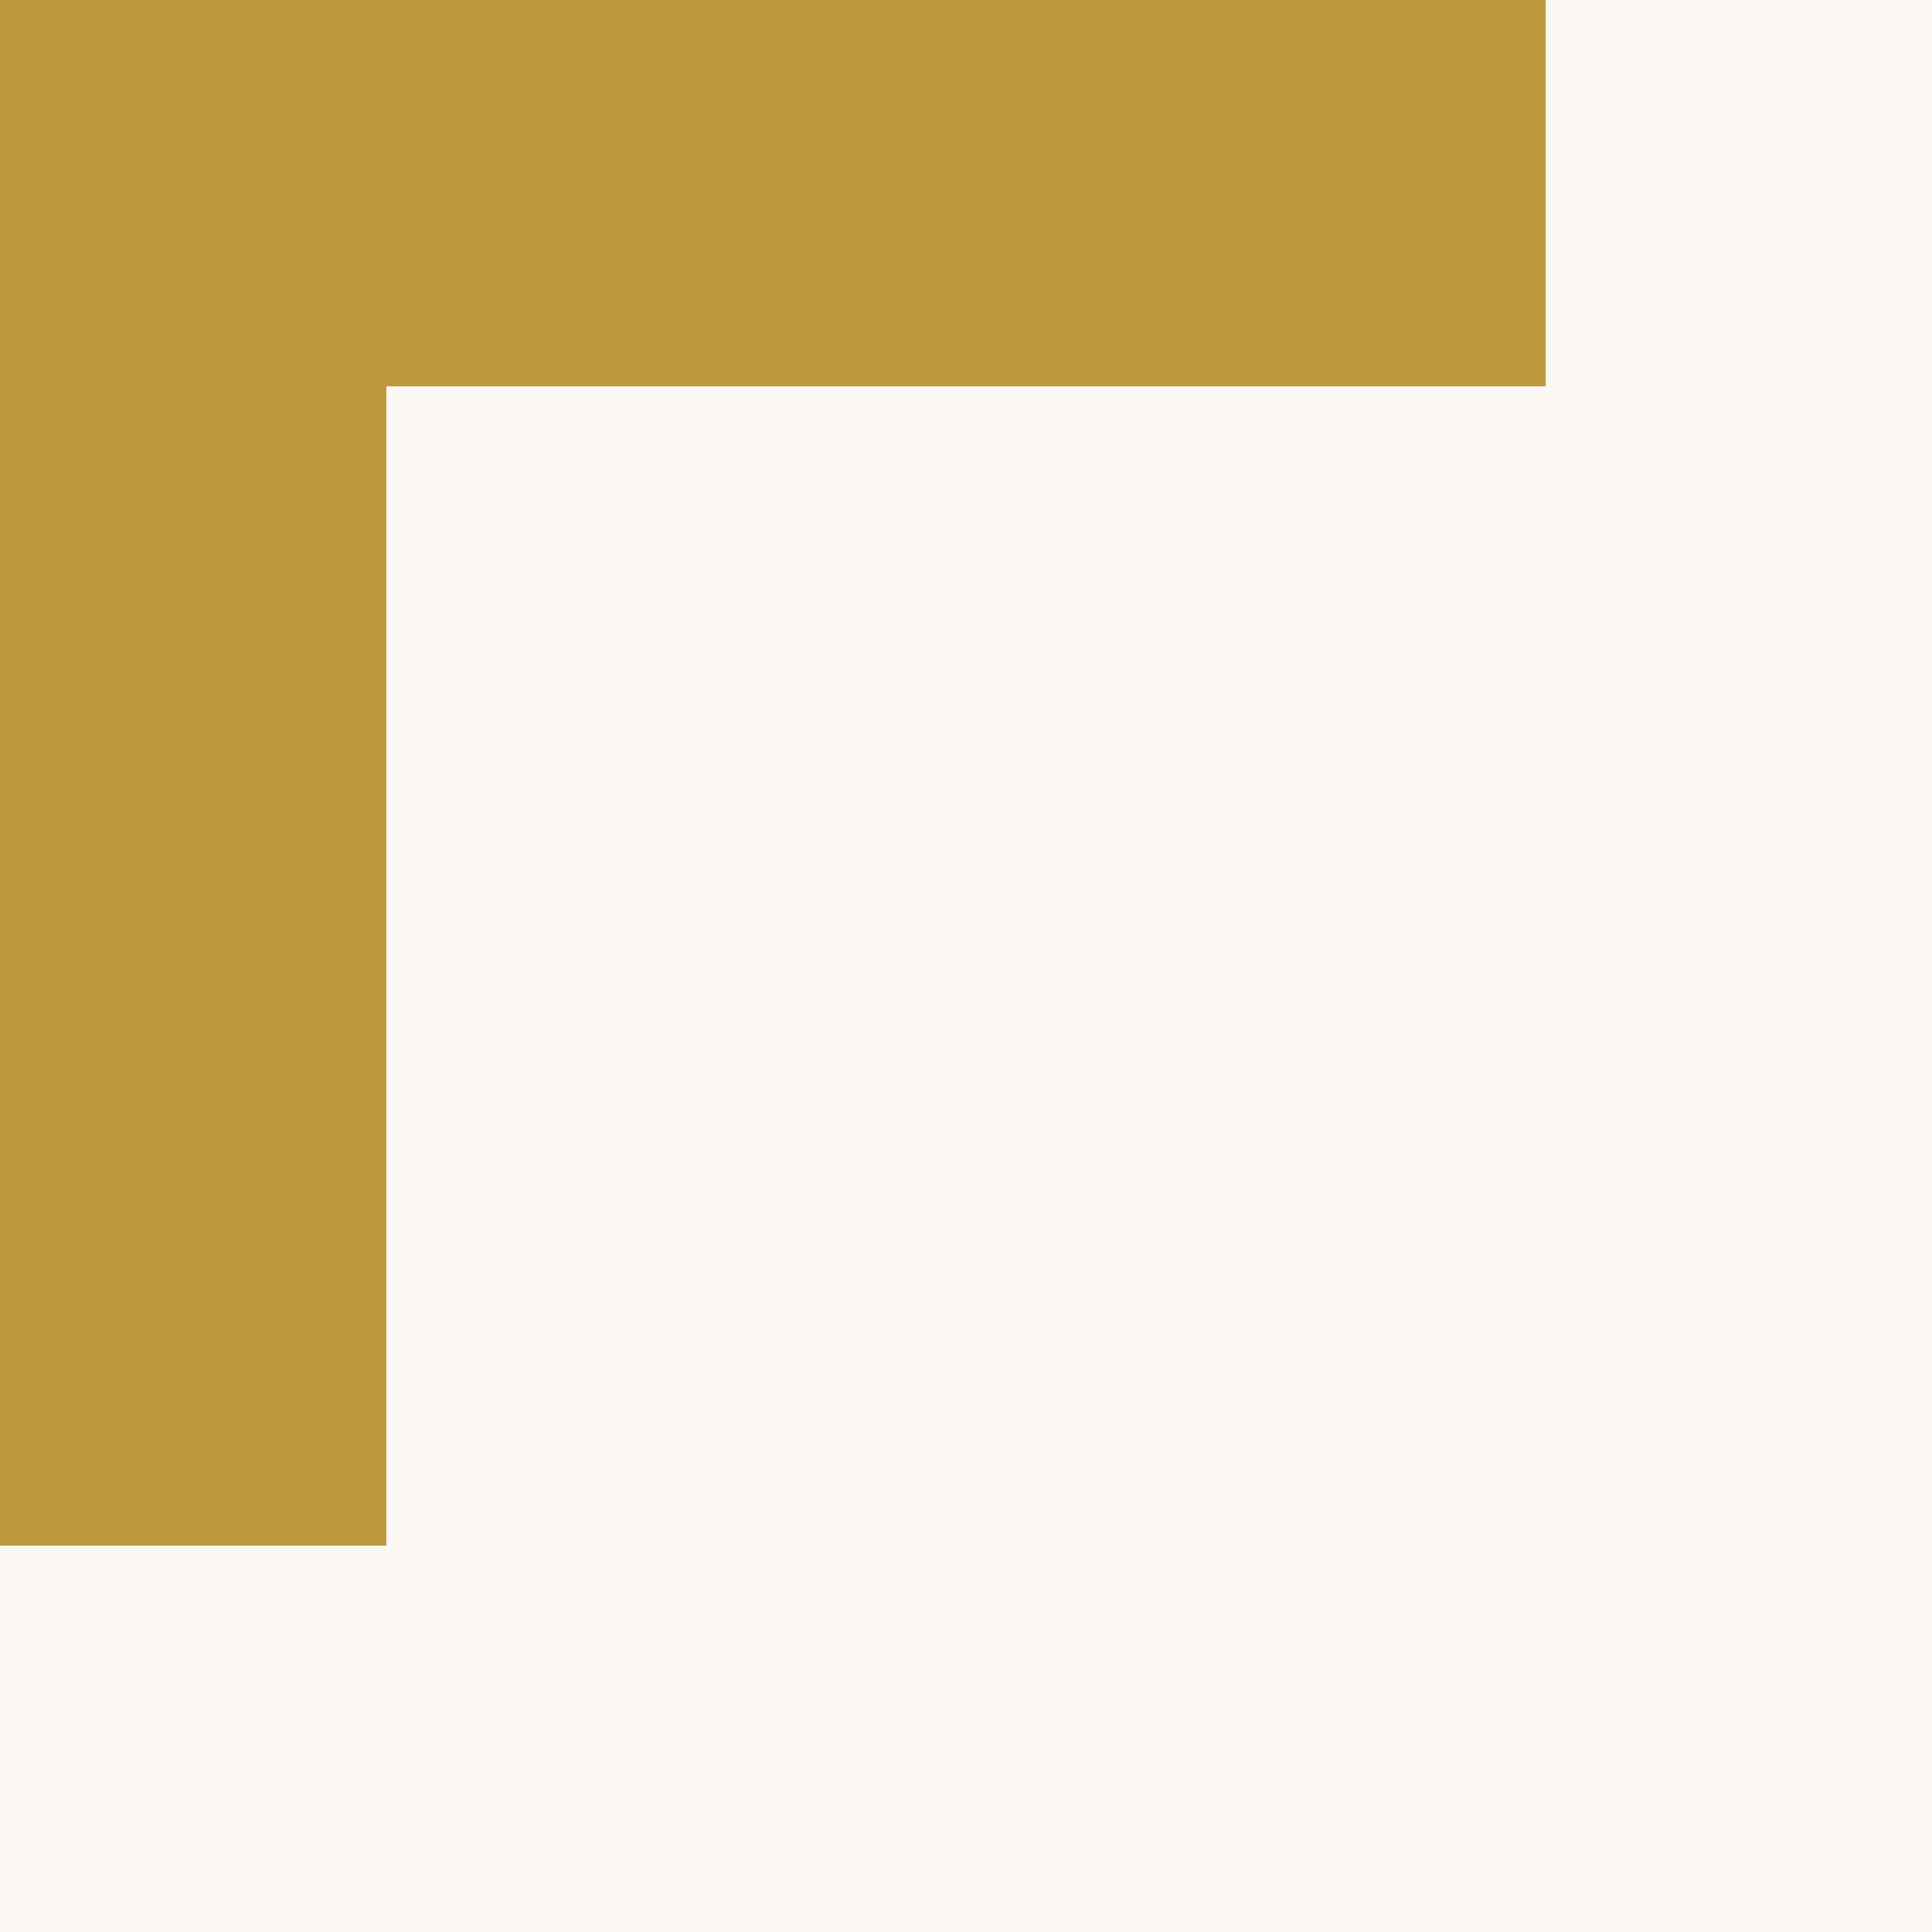
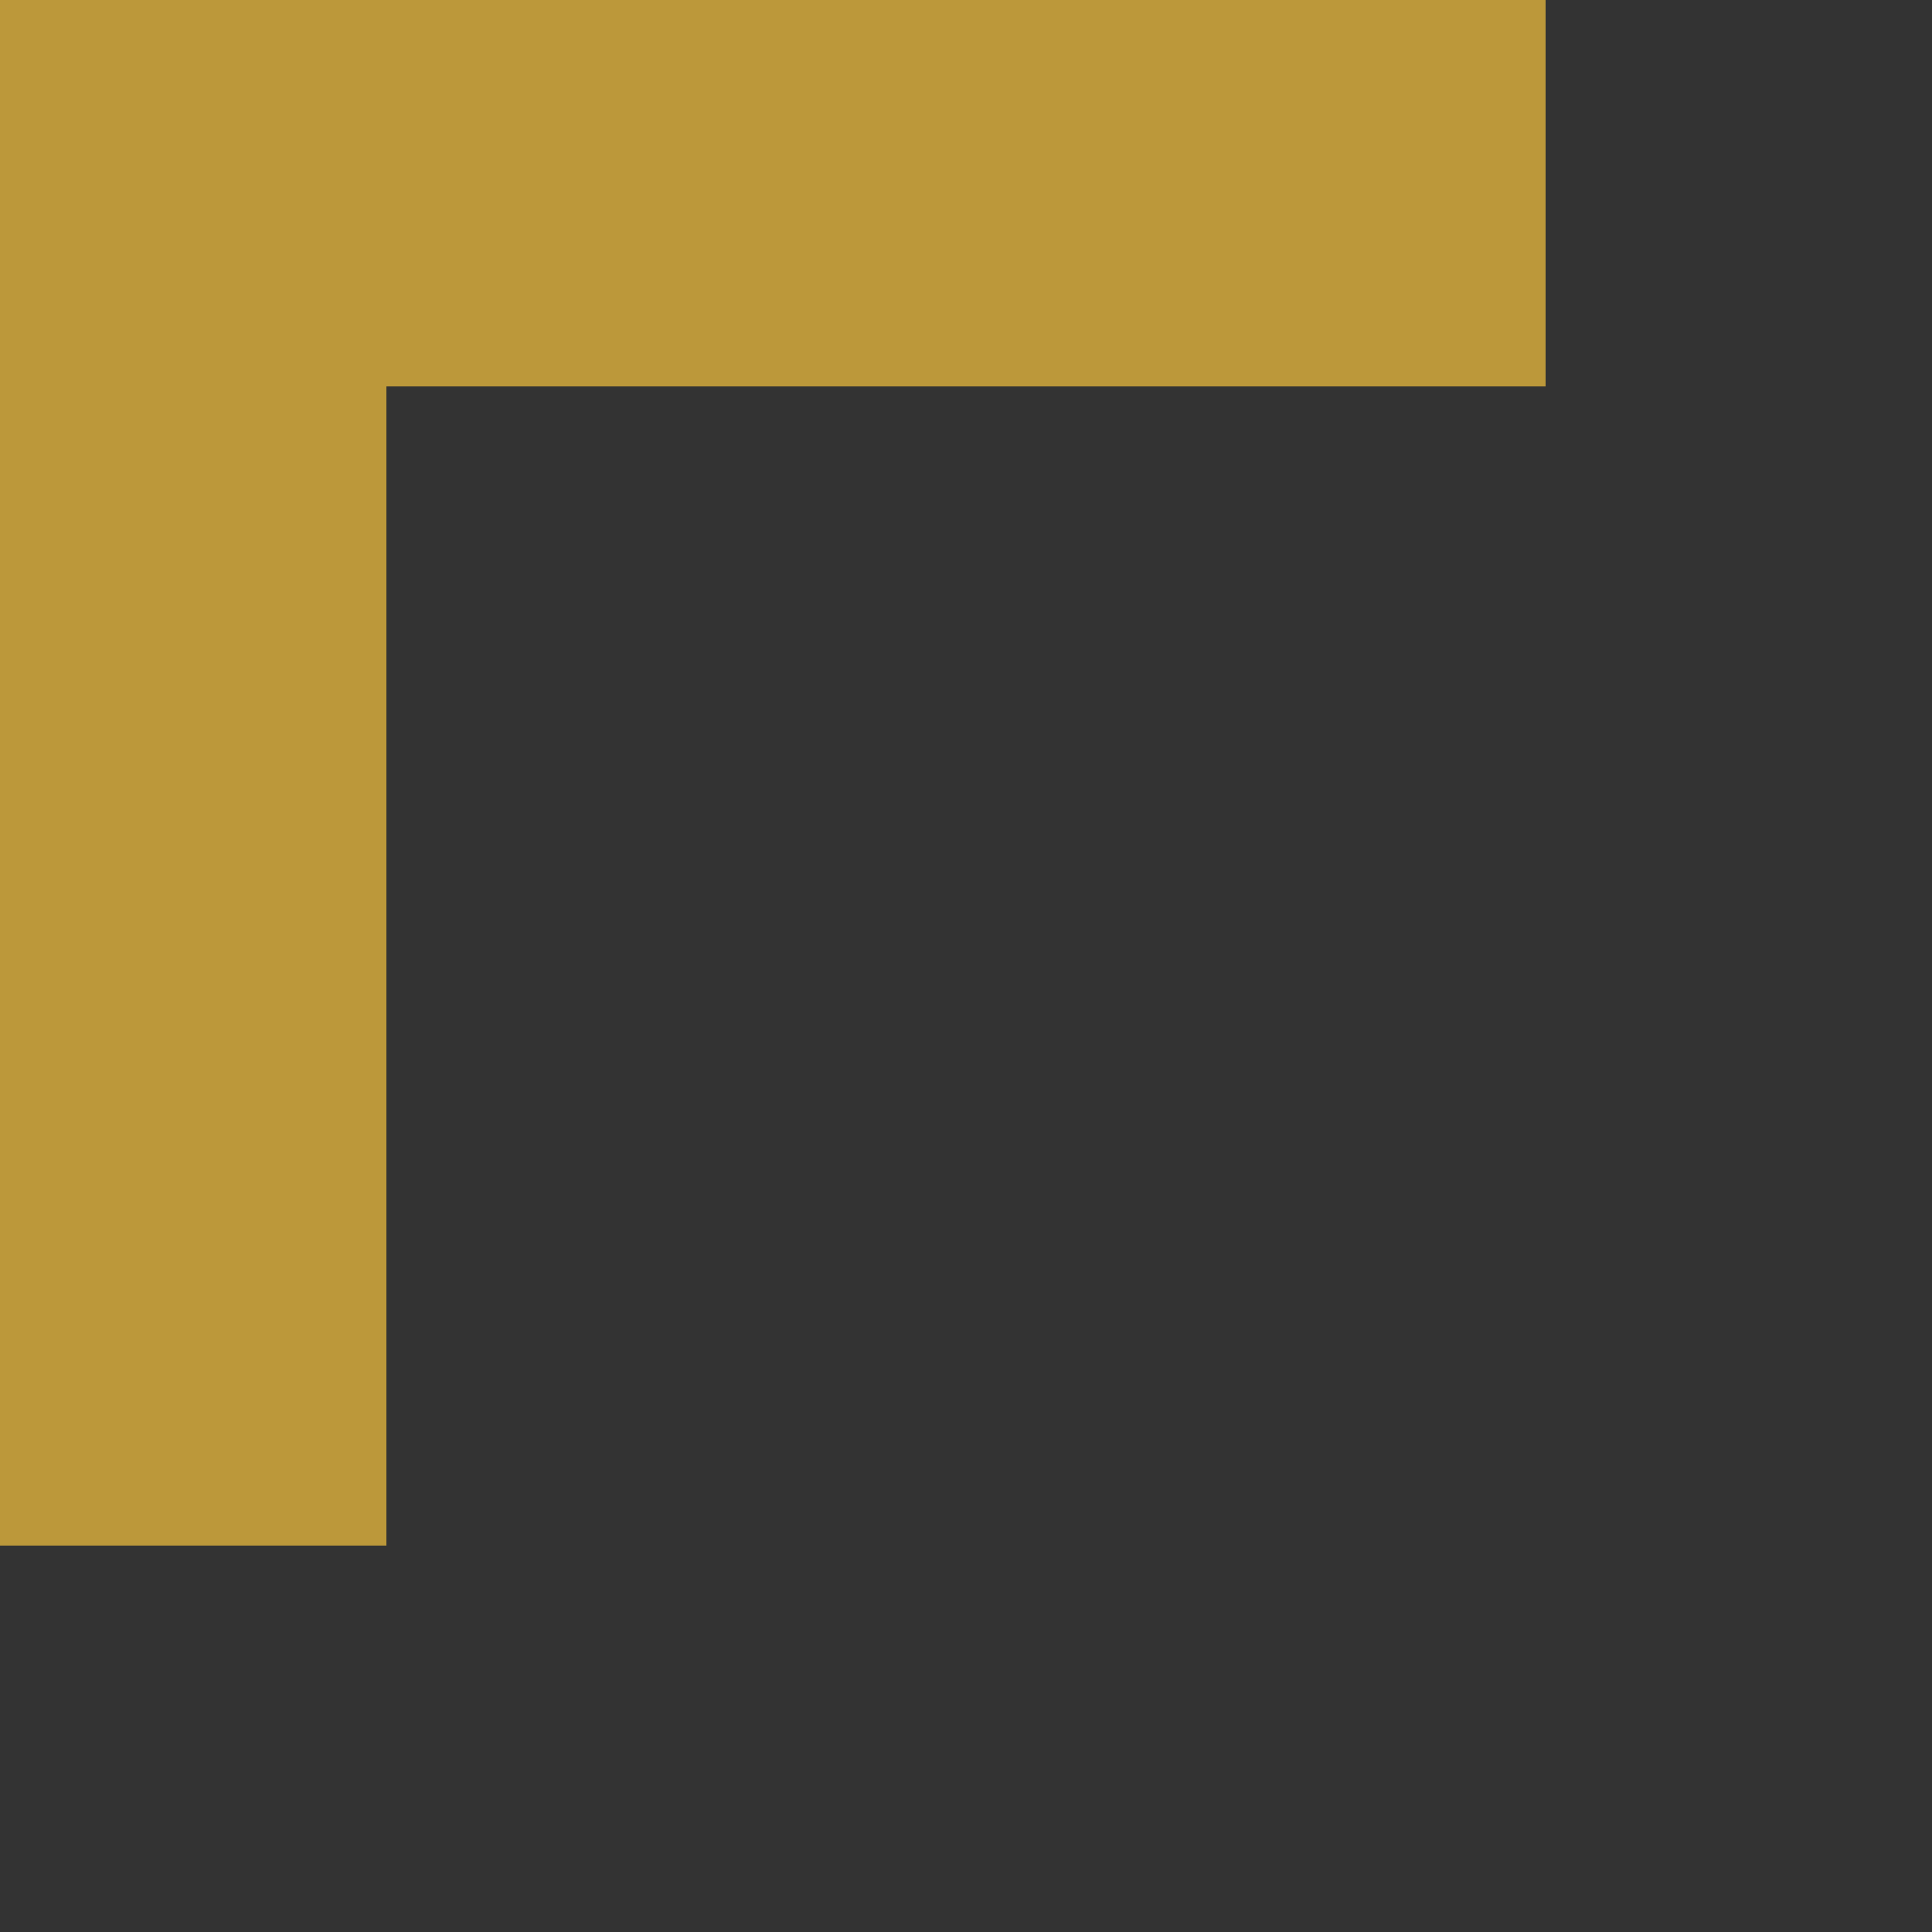
<svg xmlns="http://www.w3.org/2000/svg" id="SvgjsSvg1001" width="288" height="288">
  <rect width="100%" height="100%" fill="#333333" stroke="none" />
  <defs id="SvgjsDefs1002" />
  <g id="SvgjsG1008">
    <svg viewBox="0 0 288 288" width="288" height="288">
      <svg fill="none" viewBox="0 0 50 50" width="288" height="288">
-         <rect width="50" height="50" fill="#faf7f4" class="colorFAF7F4 svgShape colorfaf7f4" />
        <path fill="#bc983a" fill-rule="evenodd" d="M10 0H0V10V40H10V10L40 10V0H10Z" class="colorF5B332 svgShape colord99111" clip-rule="evenodd" />
      </svg>
    </svg>
  </g>
</svg>